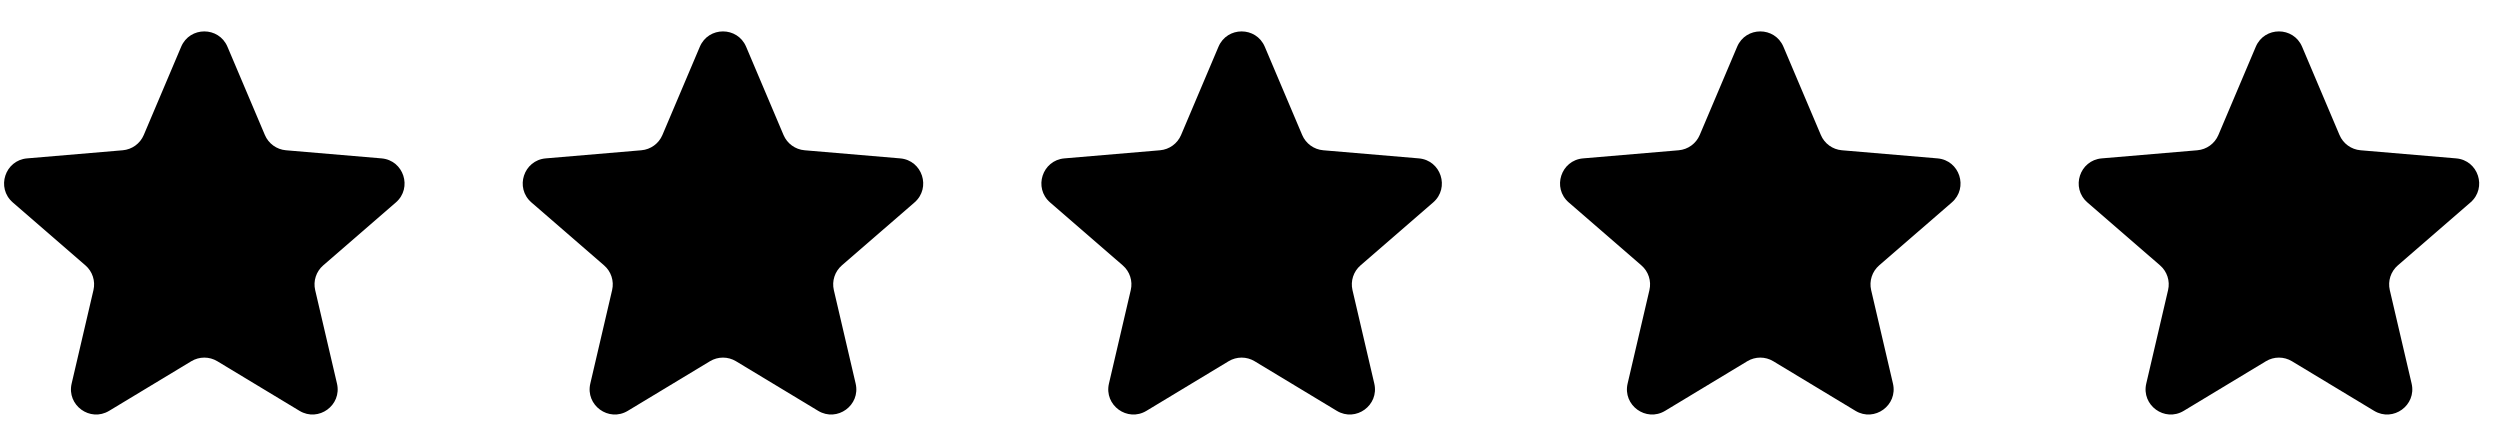
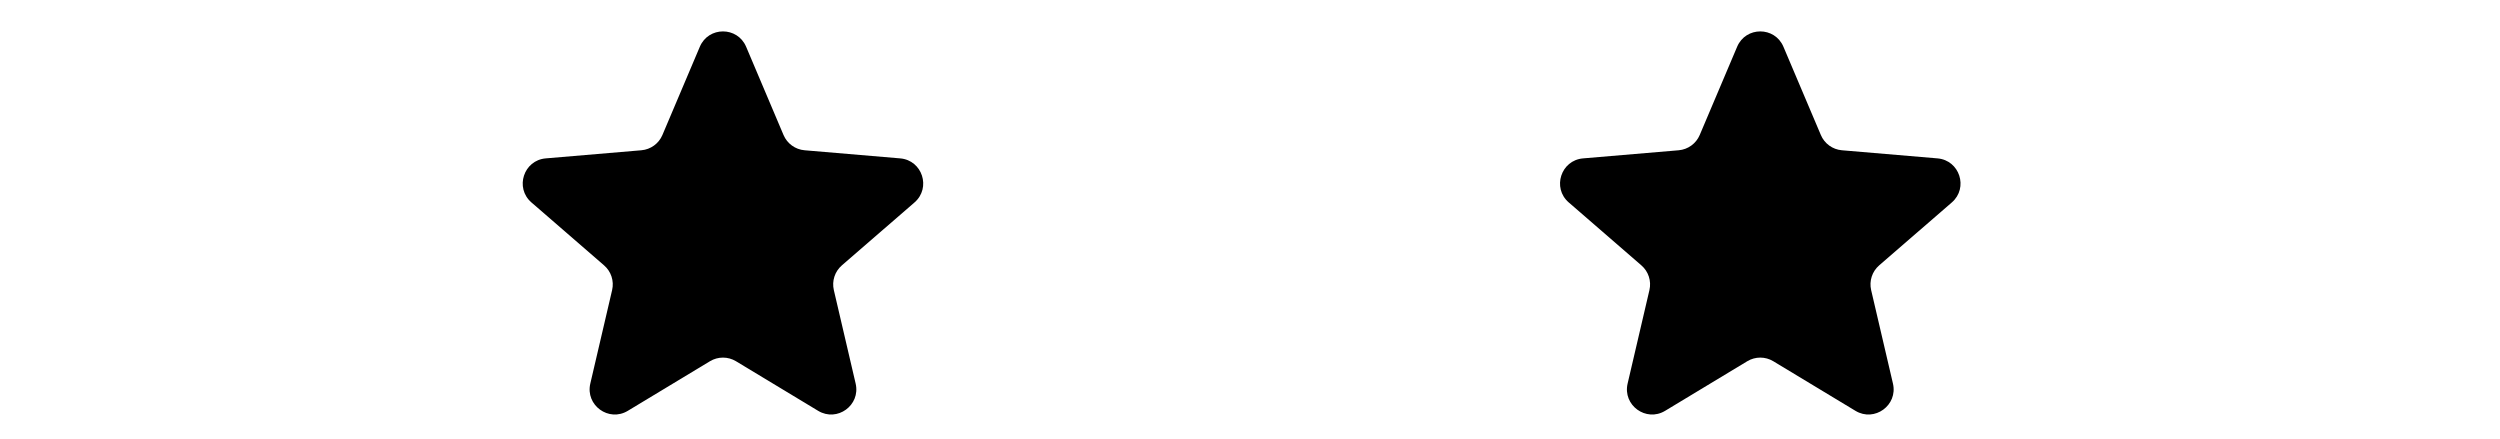
<svg xmlns="http://www.w3.org/2000/svg" width="131" height="23" viewBox="0 0 131 23" fill="none">
  <g clip-path="url(#clip0_142_167)">
-     <path d="M10.025 18.928C10.444 18.675 10.969 18.675 11.387 18.928L15.694 21.528C16.692 22.13 17.923 21.235 17.658 20.1L16.515 15.201C16.404 14.725 16.566 14.226 16.936 13.906L20.743 10.608C21.624 9.844 21.153 8.397 19.991 8.299L14.982 7.874C14.495 7.832 14.071 7.525 13.88 7.075L11.919 2.45C11.465 1.378 9.947 1.378 9.493 2.45L7.533 7.075C7.342 7.525 6.918 7.832 6.431 7.874L1.421 8.299C0.26 8.397 -0.211 9.844 0.67 10.608L4.477 13.906C4.847 14.226 5.008 14.725 4.897 15.201L3.754 20.1C3.489 21.235 4.72 22.13 5.718 21.528L10.025 18.928Z" fill="#F1AC42" style="fill:#F1AC42;fill:color(display-p3 0.945 0.674 0.259);fill-opacity:1;" />
-   </g>
+     </g>
  <g clip-path="url(#clip1_142_167)">
    <path d="M37.203 18.928C37.622 18.675 38.146 18.675 38.565 18.928L42.872 21.528C43.87 22.13 45.101 21.235 44.836 20.1L43.693 15.201C43.582 14.725 43.744 14.226 44.113 13.906L47.92 10.608C48.801 9.844 48.331 8.397 47.169 8.299L42.159 7.874C41.672 7.832 41.248 7.525 41.057 7.075L39.097 2.45C38.643 1.378 37.125 1.378 36.671 2.45L34.71 7.075C34.52 7.525 34.095 7.832 33.608 7.874L28.599 8.299C27.437 8.397 26.966 9.844 27.847 10.608L31.654 13.906C32.024 14.226 32.186 14.725 32.075 15.201L30.932 20.1C30.667 21.235 31.898 22.13 32.896 21.528L37.203 18.928Z" fill="#F1AC42" style="fill:#F1AC42;fill:color(display-p3 0.945 0.674 0.259);fill-opacity:1;" />
  </g>
  <g clip-path="url(#clip2_142_167)">
-     <path d="M64.38 18.928C64.799 18.675 65.323 18.675 65.742 18.928L70.049 21.528C71.047 22.13 72.278 21.235 72.013 20.1L70.87 15.201C70.759 14.725 70.921 14.226 71.291 13.906L75.098 10.608C75.979 9.844 75.508 8.397 74.347 8.299L69.337 7.874C68.85 7.832 68.426 7.525 68.235 7.075L66.275 2.45C65.82 1.378 64.302 1.378 63.848 2.45L61.888 7.075C61.697 7.525 61.273 7.832 60.786 7.874L55.776 8.299C54.615 8.397 54.144 9.844 55.025 10.608L58.832 13.906C59.202 14.226 59.364 14.725 59.252 15.201L58.109 20.1C57.844 21.235 59.075 22.13 60.073 21.528L64.38 18.928Z" fill="#F1AC42" style="fill:#F1AC42;fill:color(display-p3 0.945 0.674 0.259);fill-opacity:1;" />
-   </g>
+     </g>
  <g clip-path="url(#clip3_142_167)">
    <path d="M91.558 18.928C91.977 18.675 92.501 18.675 92.92 18.928L97.227 21.528C98.225 22.13 99.456 21.235 99.191 20.1L98.048 15.201C97.937 14.725 98.099 14.226 98.468 13.906L102.275 10.608C103.157 9.844 102.686 8.397 101.524 8.299L96.514 7.874C96.027 7.832 95.603 7.525 95.413 7.075L93.452 2.45C92.998 1.378 91.48 1.378 91.026 2.45L89.065 7.075C88.874 7.525 88.45 7.832 87.963 7.874L82.954 8.299C81.792 8.397 81.321 9.844 82.202 10.608L86.009 13.906C86.379 14.226 86.541 14.725 86.43 15.201L85.287 20.1C85.022 21.235 86.253 22.13 87.251 21.528L91.558 18.928Z" fill="#F1AC42" style="fill:#F1AC42;fill:color(display-p3 0.945 0.674 0.259);fill-opacity:1;" />
  </g>
  <g clip-path="url(#clip4_142_167)">
-     <path d="M118.736 18.928C119.154 18.675 119.679 18.675 120.097 18.928L124.404 21.528C125.402 22.13 126.633 21.235 126.369 20.1L125.225 15.201C125.114 14.725 125.276 14.226 125.646 13.906L129.453 10.608C130.334 9.844 129.863 8.397 128.702 8.299L123.692 7.874C123.205 7.832 122.781 7.525 122.59 7.075L120.63 2.45C120.176 1.378 118.657 1.378 118.203 2.45L116.243 7.075C116.052 7.525 115.628 7.832 115.141 7.874L110.131 8.299C108.97 8.397 108.499 9.844 109.38 10.608L113.187 13.906C113.557 14.226 113.719 14.725 113.607 15.201L112.464 20.1C112.199 21.235 113.431 22.13 114.428 21.528L118.736 18.928Z" fill="#F1AC42" style="fill:#F1AC42;fill:color(display-p3 0.945 0.674 0.259);fill-opacity:1;" />
-   </g>
+     </g>
  <defs>
    <clipPath id="clip0_142_167">
      <rect width="21.413" height="21.413" fill="white" style="fill:white;fill-opacity:1;" transform="translate(0 0.658)" />
    </clipPath>
    <clipPath id="clip1_142_167">
      <rect width="21.413" height="21.413" fill="white" style="fill:white;fill-opacity:1;" transform="translate(27.177 0.658)" />
    </clipPath>
    <clipPath id="clip2_142_167">
      <rect width="21.413" height="21.413" fill="white" style="fill:white;fill-opacity:1;" transform="translate(54.355 0.658)" />
    </clipPath>
    <clipPath id="clip3_142_167">
      <rect width="21.413" height="21.413" fill="white" style="fill:white;fill-opacity:1;" transform="translate(81.532 0.658)" />
    </clipPath>
    <clipPath id="clip4_142_167">
      <rect width="21.413" height="21.413" fill="white" style="fill:white;fill-opacity:1;" transform="translate(108.71 0.658)" />
    </clipPath>
  </defs>
</svg>